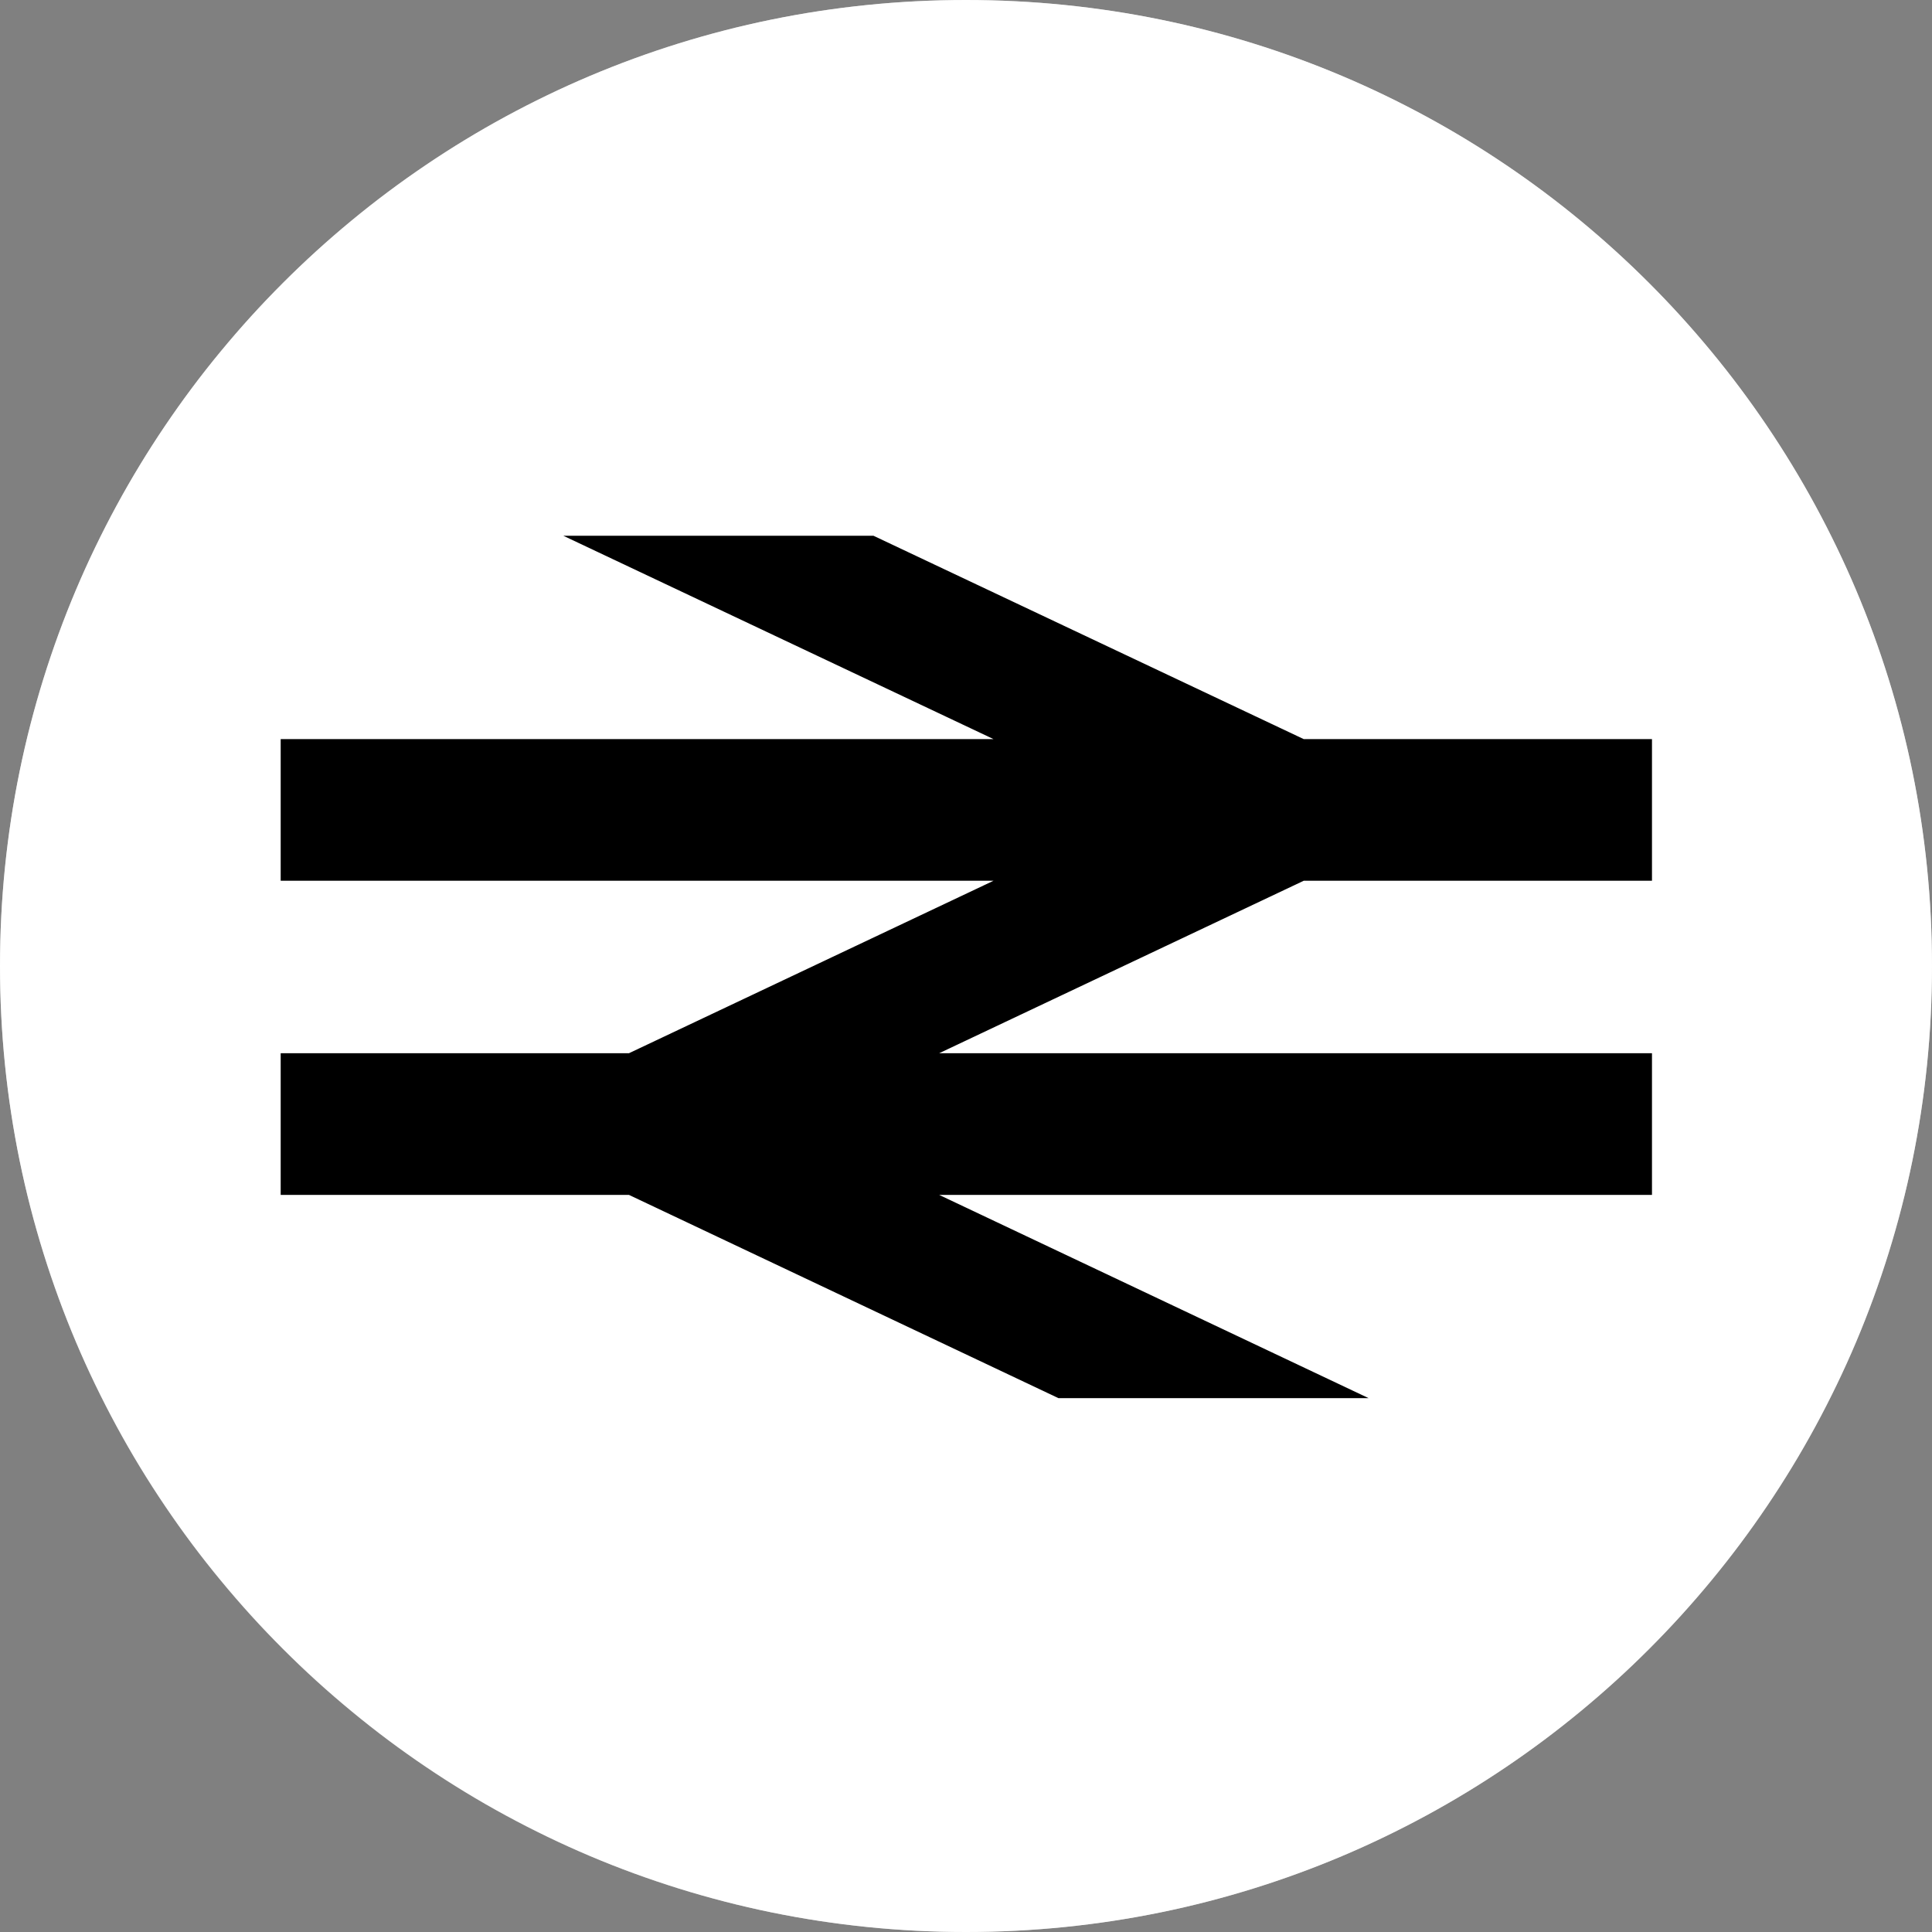
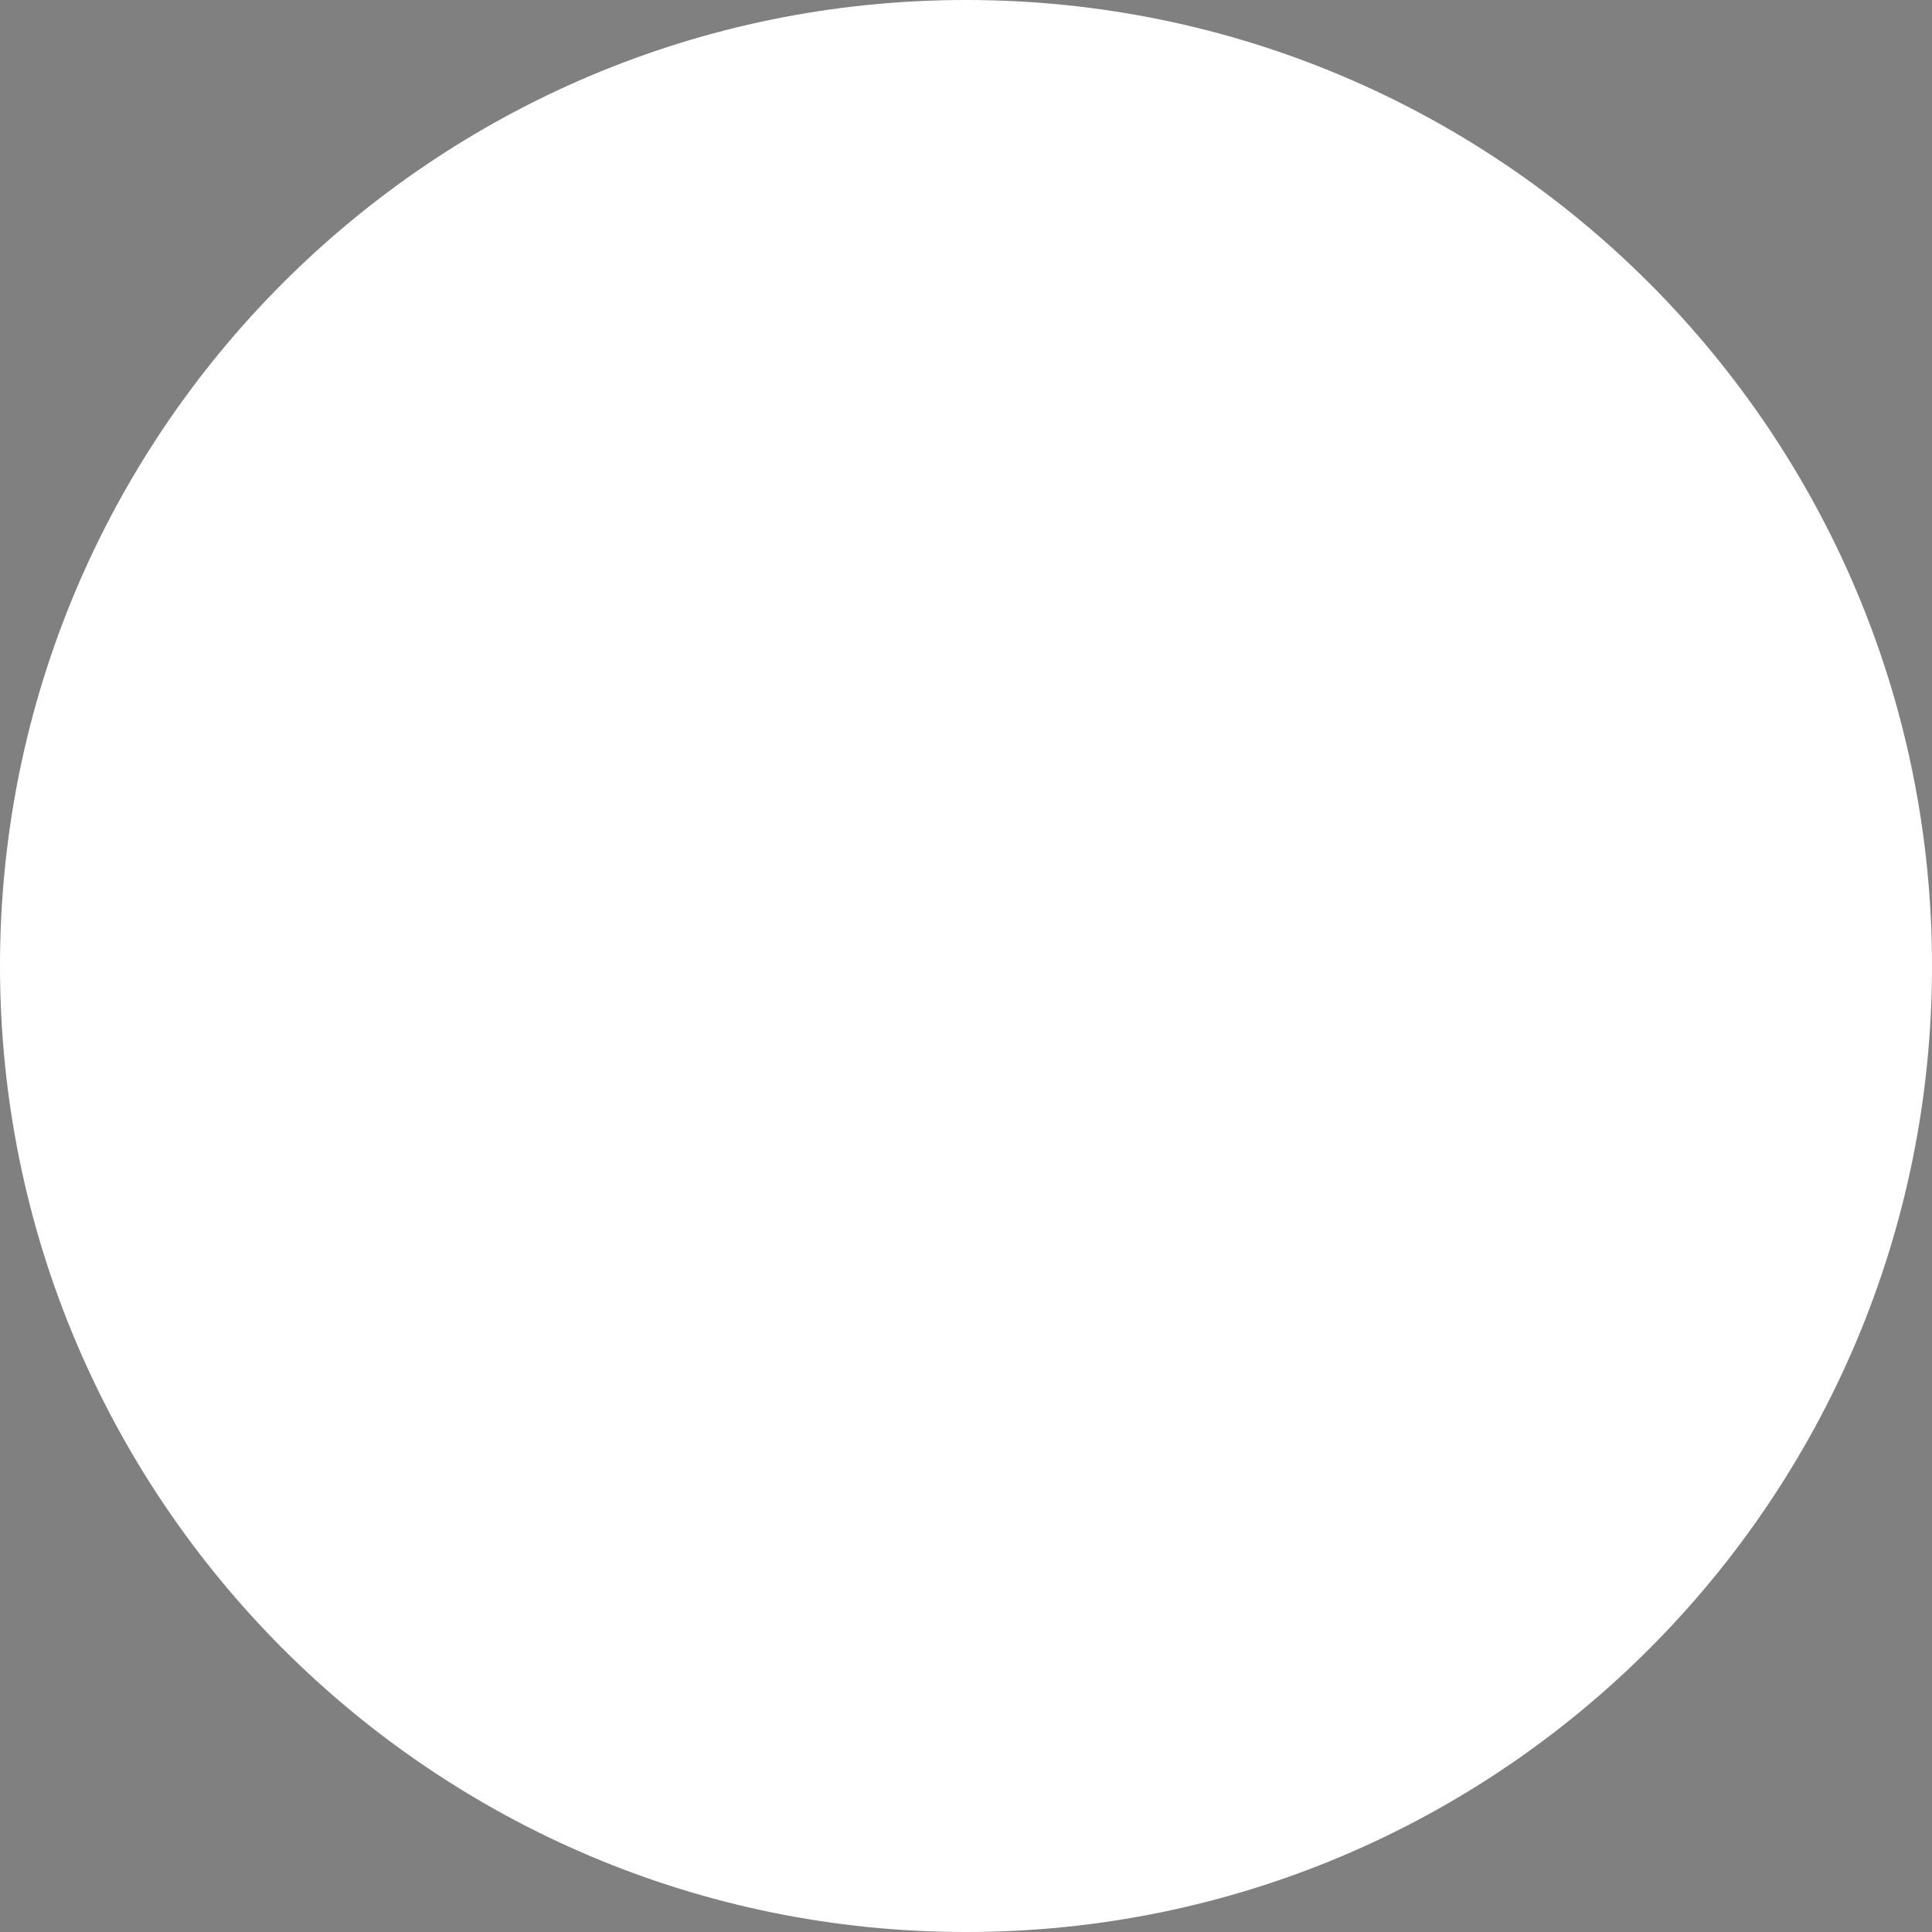
<svg xmlns="http://www.w3.org/2000/svg" width="32" height="32" viewBox="0 0 32 32" fill="none">
  <rect x="0" y="0" width="32" height="32" fill="#808080" stroke="none" />
  <g clip-path="url(#clip0_2107_1465)">
    <path d="M16 32C24.842 32 32 24.831 32 16C32 7.169 24.842 0 16 0C7.158 0 0 7.169 0 16C0 24.831 7.169 32 16 32Z" fill="white" style="fill:white;fill-opacity:1;" />
    <mask id="mask0_2107_1465" style="mask-type:luminance" maskUnits="userSpaceOnUse" x="0" y="0" width="32" height="32">
-       <path d="M0 16C0 24.842 7.169 32 16 32C24.831 32 32 24.831 32 16C32 7.169 24.842 0 16 0C7.158 0 0 7.169 0 16Z" fill="white" style="fill:white;fill-opacity:1;" />
-     </mask>
+       </mask>
    <g mask="url(#mask0_2107_1465)">
      <path d="M32 16C32 24.842 24.831 32 16 32C7.169 32 0 24.842 0 16C0 7.158 7.169 0 16 0C24.831 0 32 7.169 32 16Z" fill="white" style="fill:white;fill-opacity:1;" />
      <path d="M27.362 14.588V12.242H21.594L14.468 8.874H9.331L16.456 12.242H4.649V14.588H16.456L10.417 17.445H4.649V19.791H10.417L17.532 23.158H22.669L15.555 19.791H27.362V17.445H15.555L21.594 14.588H27.362Z" fill="#EC2428" style="fill:#EC2428;fill:color(display-p3 0.925 0.141 0.157);fill-opacity:1;" />
    </g>
  </g>
  <defs>
    <clipPath id="clip0_2107_1465">
      <rect width="32" height="32" fill="white" style="fill:white;fill-opacity:1;" />
    </clipPath>
  </defs>
</svg>